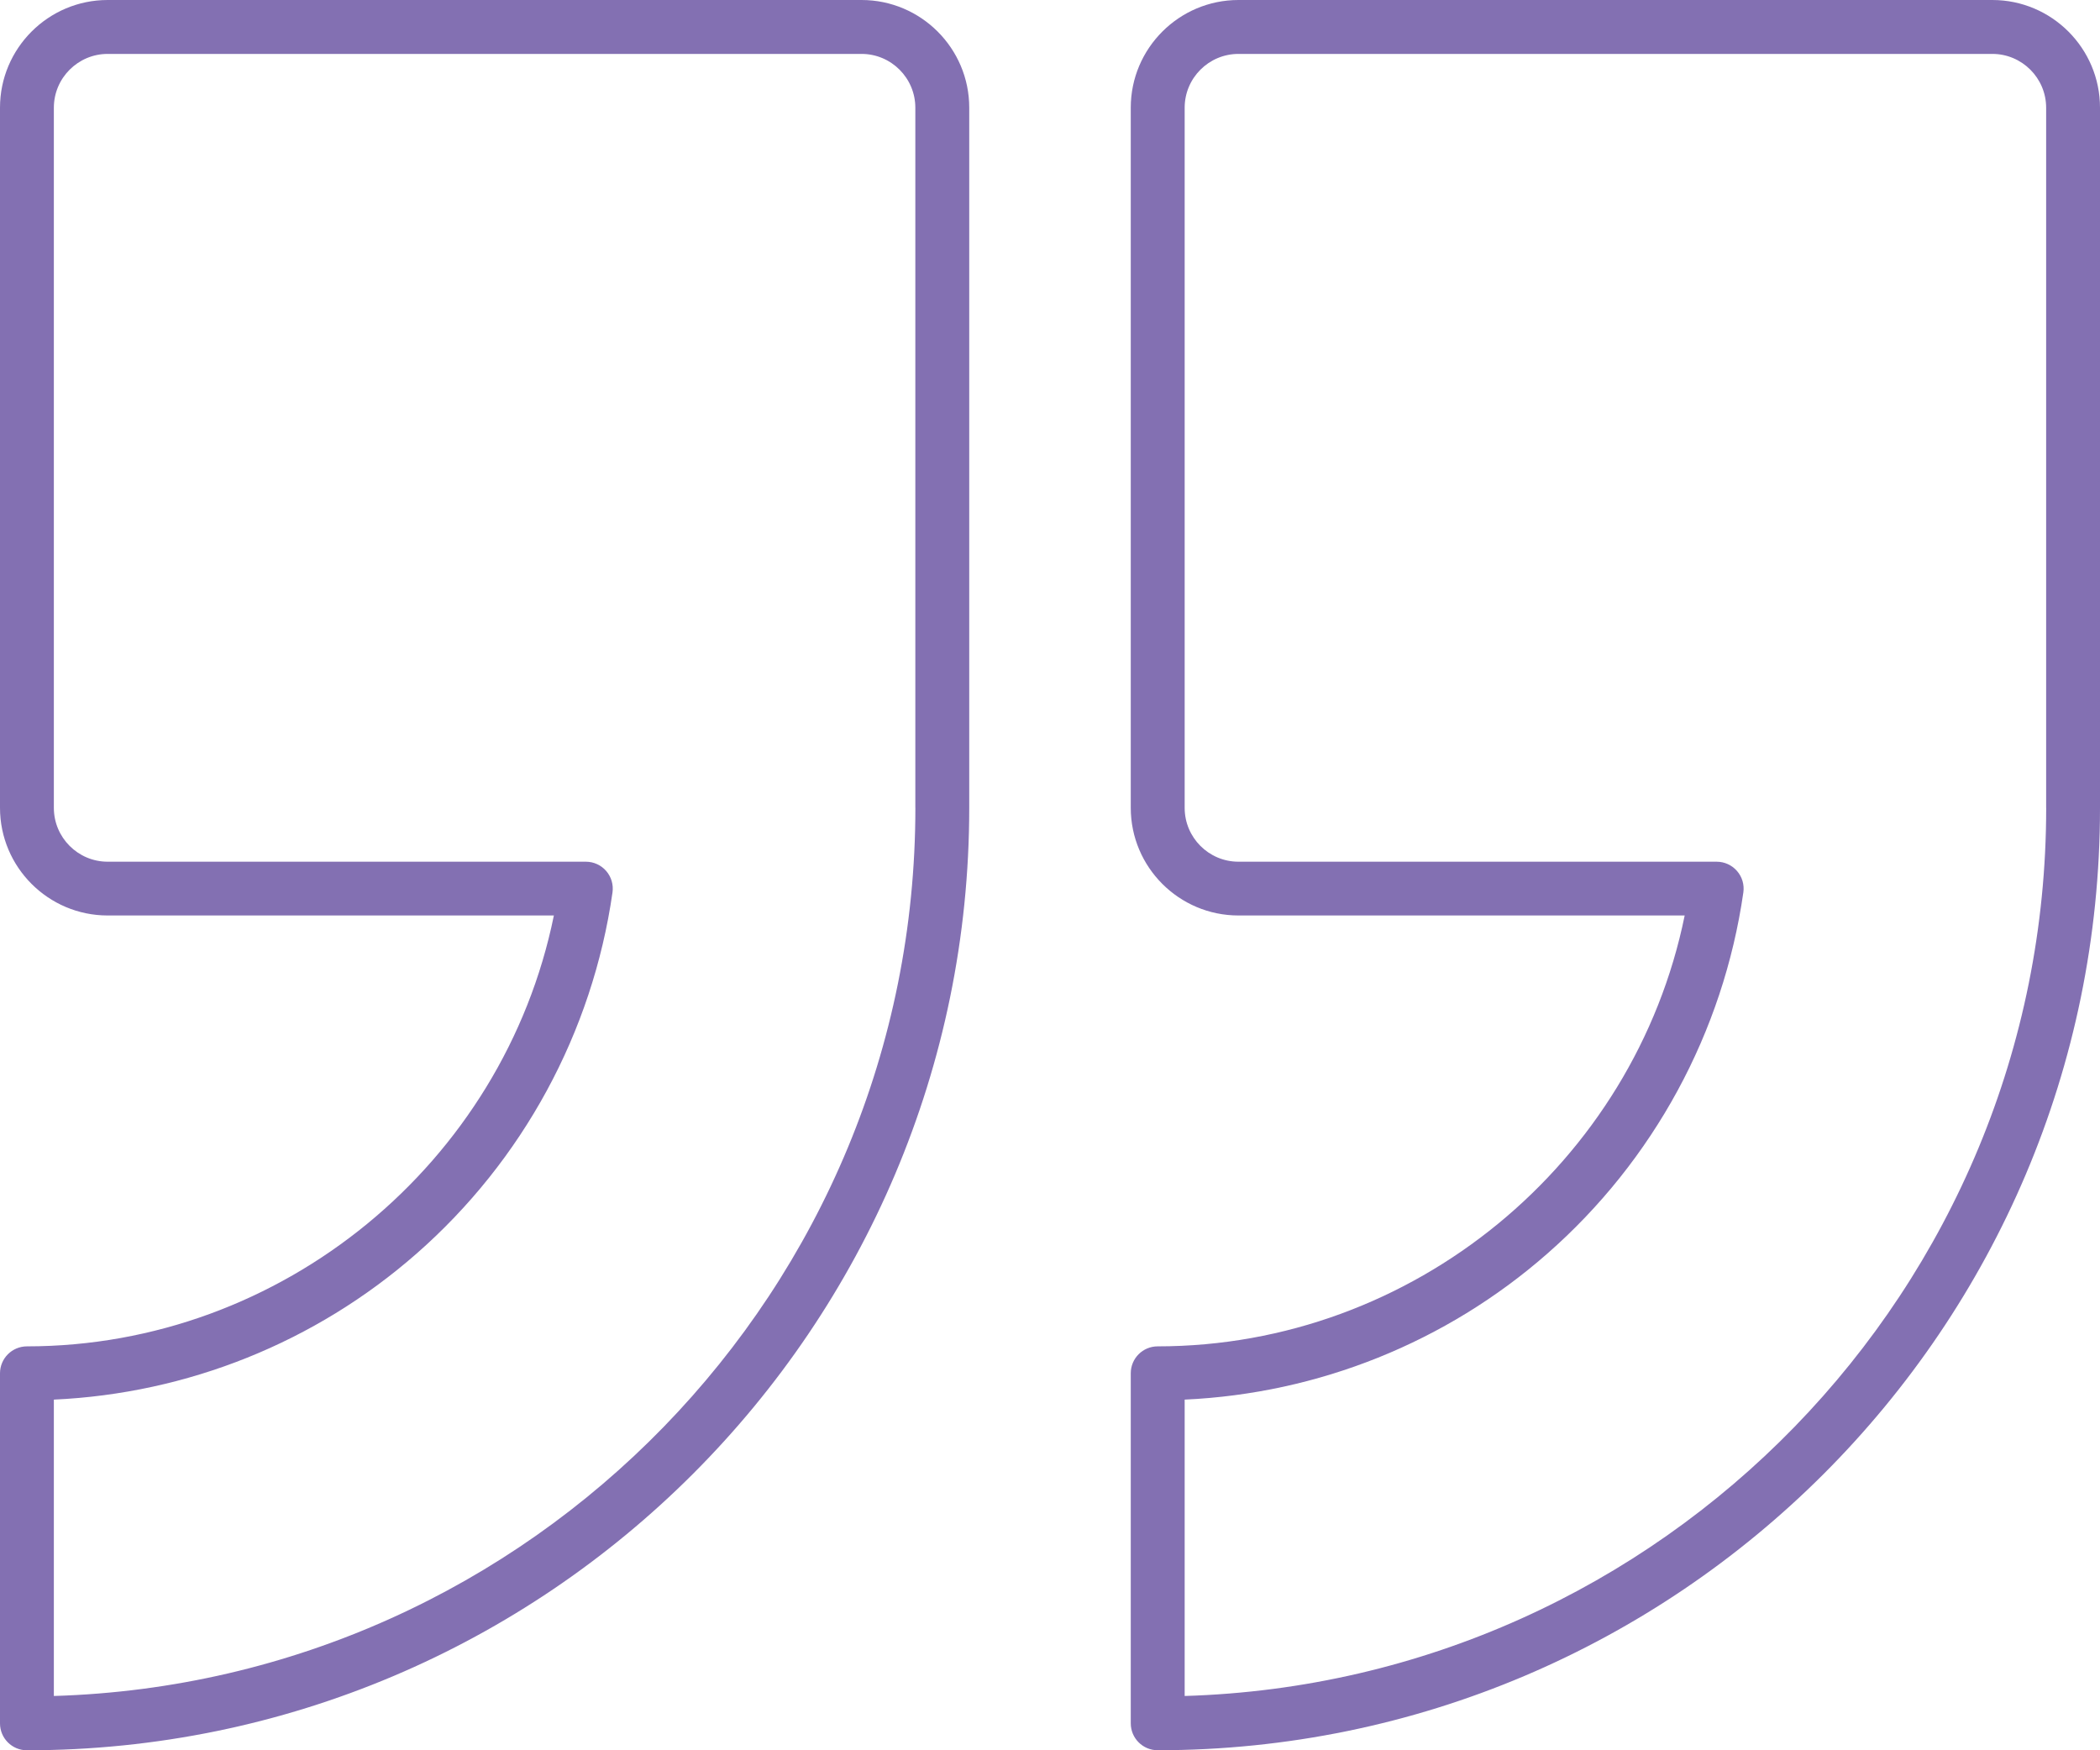
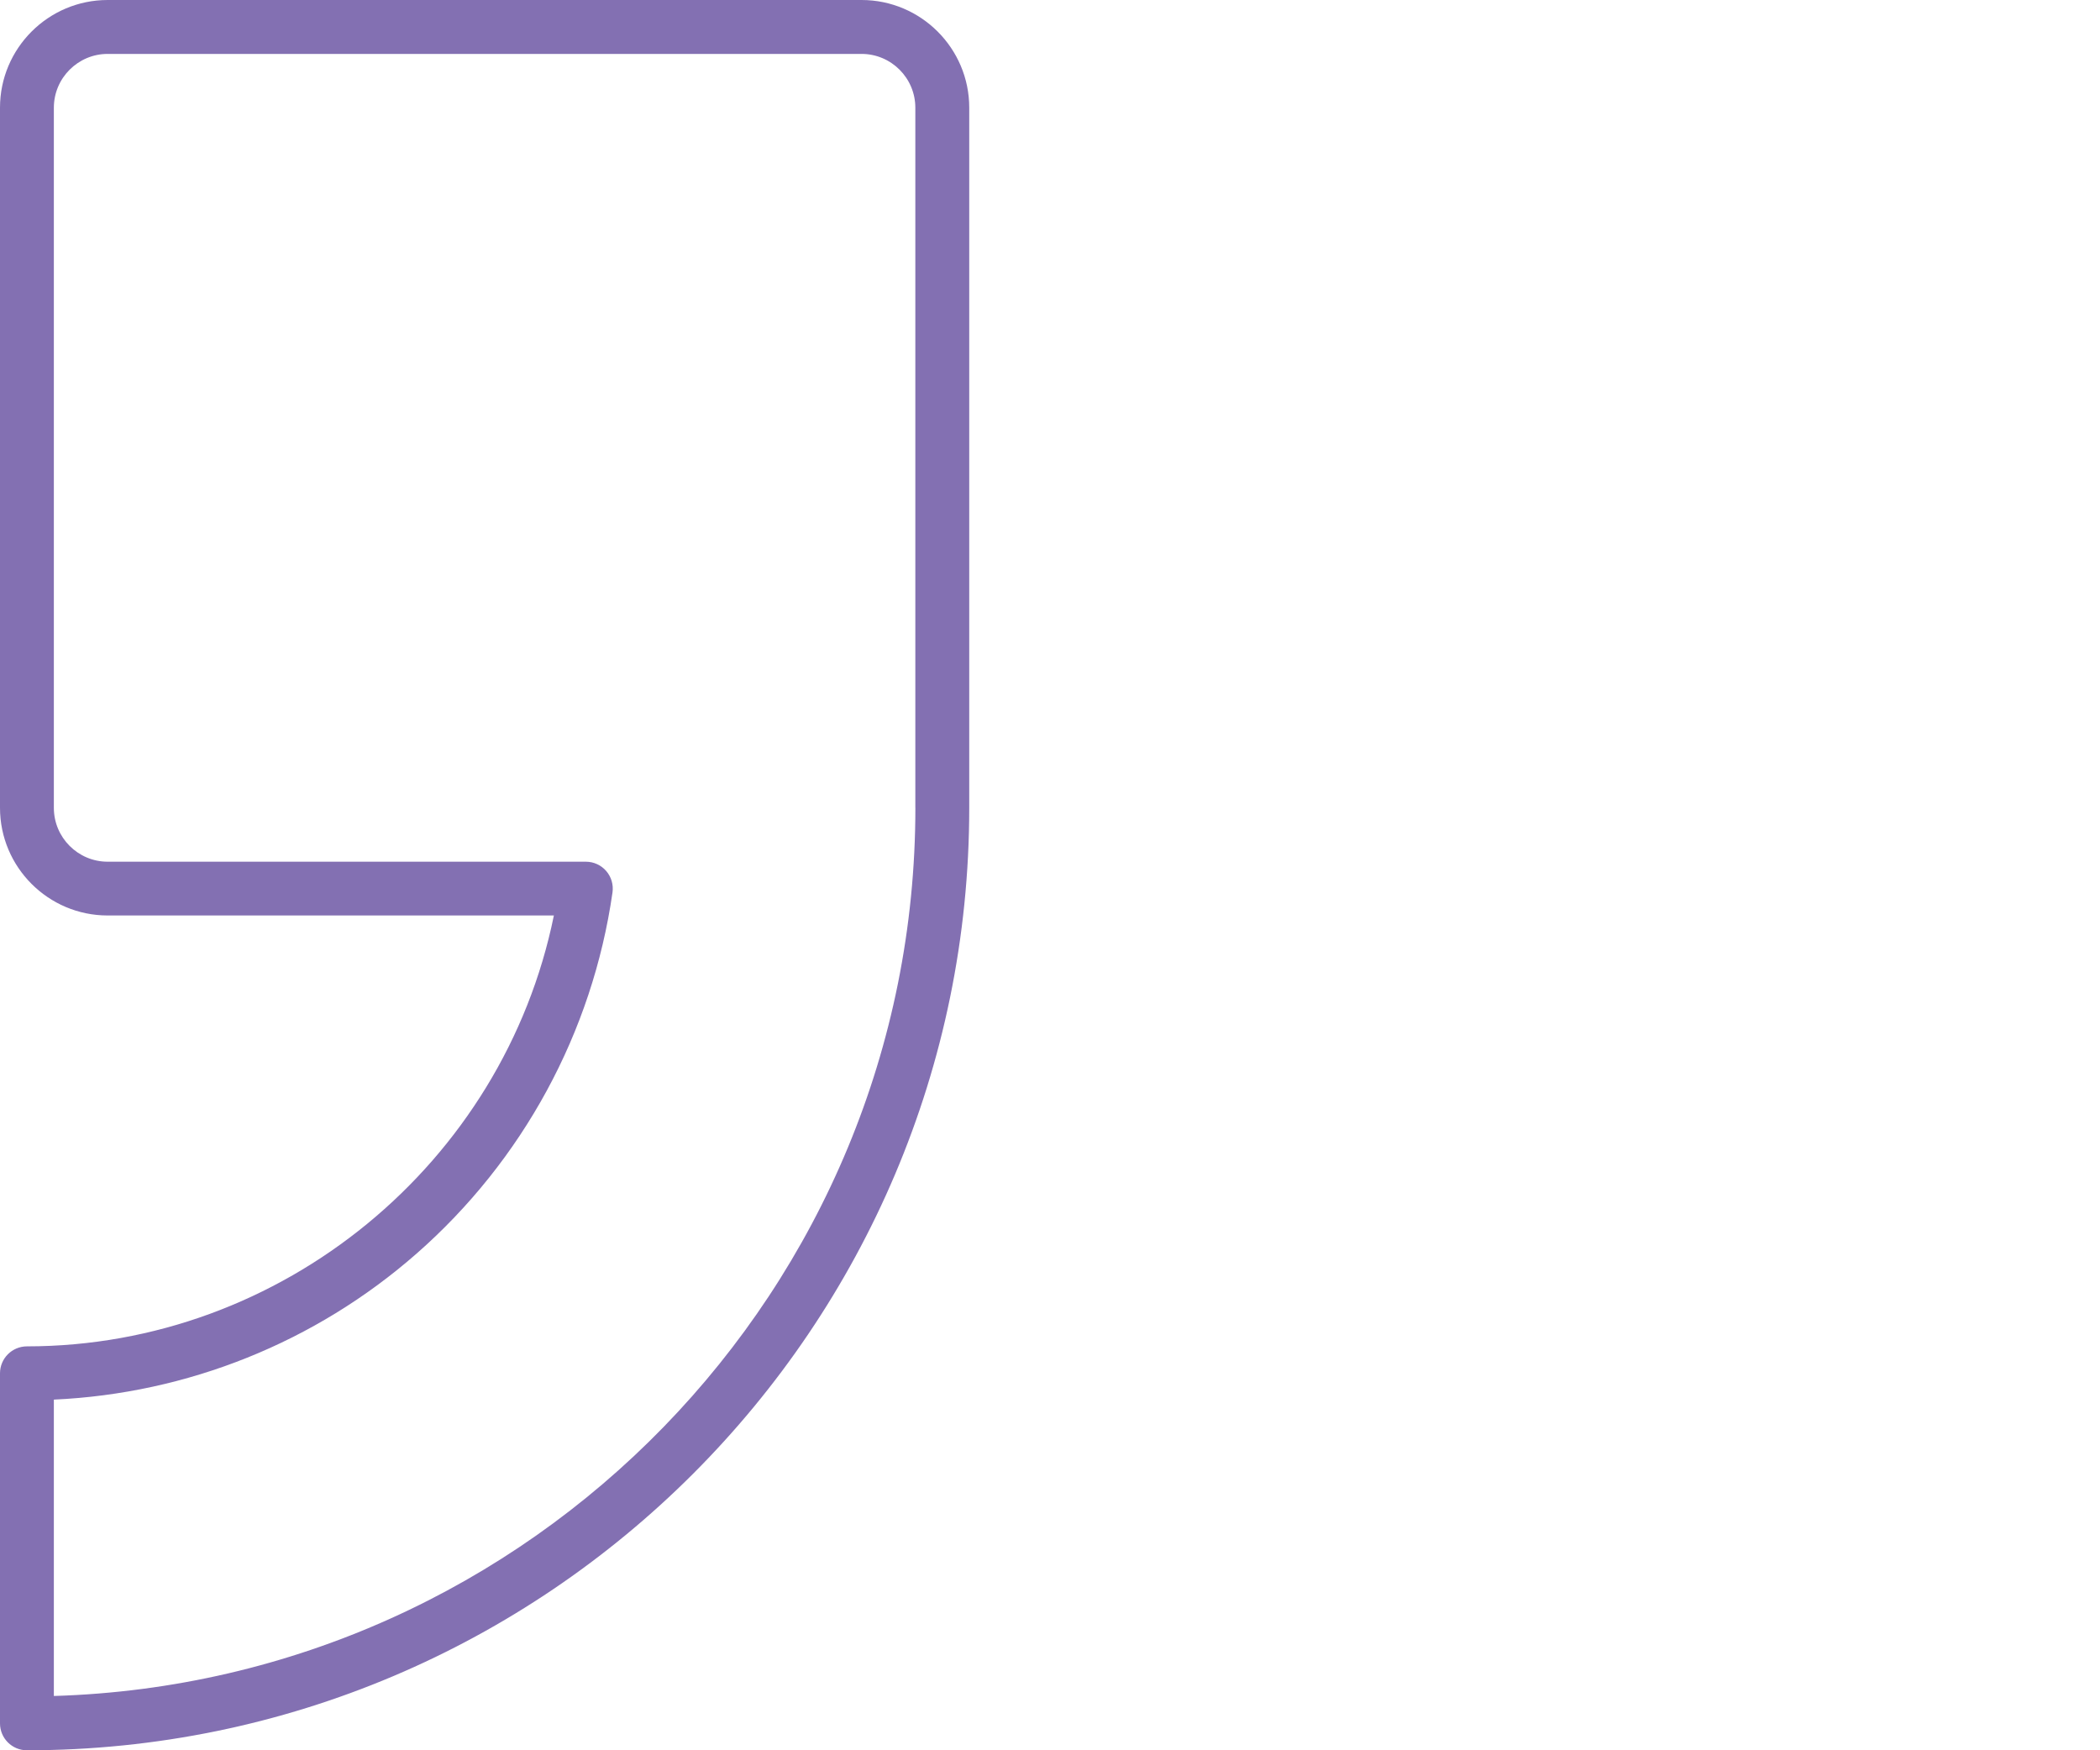
<svg xmlns="http://www.w3.org/2000/svg" version="1.1" id="Layer_1" x="0px" y="0px" width="48px" height="40px" viewBox="0 0 48 40" enable-background="new 0 0 48 40" xml:space="preserve">
  <g>
    <path fill="#8370B2" d="M19.692,0H2.461C1.104,0,0,1.104,0,2.461v16c0,1.357,1.104,2.461,2.461,2.461H12.66   c-1.153,5.661-6.21,9.847-12.045,9.847C0.275,30.77,0,31.045,0,31.385v8C0,39.725,0.275,40,0.615,40   c11.877,0,21.539-9.662,21.539-21.539v-16C22.154,1.104,21.05,0,19.692,0z M20.923,18.461c0,10.992-8.778,19.972-19.692,20.298   v-6.773c3.055-0.139,5.976-1.309,8.283-3.33c2.436-2.133,4.029-5.067,4.486-8.261c0.025-0.177-0.027-0.355-0.144-0.49   c-0.117-0.135-0.286-0.212-0.465-0.212H2.461c-0.678,0-1.23-0.552-1.23-1.231v-16c0-0.679,0.553-1.23,1.23-1.23h17.231   c0.679,0,1.23,0.552,1.23,1.23V18.461z" />
-     <path fill="#8370B2" d="M45.539,0H28.308c-1.357,0-2.462,1.104-2.462,2.461v16c0,1.357,1.104,2.461,2.462,2.461h10.199   c-1.153,5.661-6.21,9.847-12.046,9.847c-0.34,0-0.615,0.275-0.615,0.615v8c0,0.34,0.275,0.615,0.615,0.615   C38.338,40,48,30.338,48,18.461v-16C48,1.104,46.896,0,45.539,0z M46.77,18.461c0,10.992-8.778,19.972-19.692,20.298v-6.773   c3.055-0.139,5.976-1.309,8.282-3.33c2.436-2.133,4.029-5.067,4.488-8.261c0.025-0.177-0.027-0.355-0.145-0.49   c-0.117-0.135-0.287-0.212-0.465-0.212H28.308c-0.679,0-1.23-0.552-1.23-1.231v-16c0-0.679,0.552-1.23,1.23-1.23h17.231   c0.678,0,1.23,0.552,1.23,1.23V18.461z" />
  </g>
</svg>